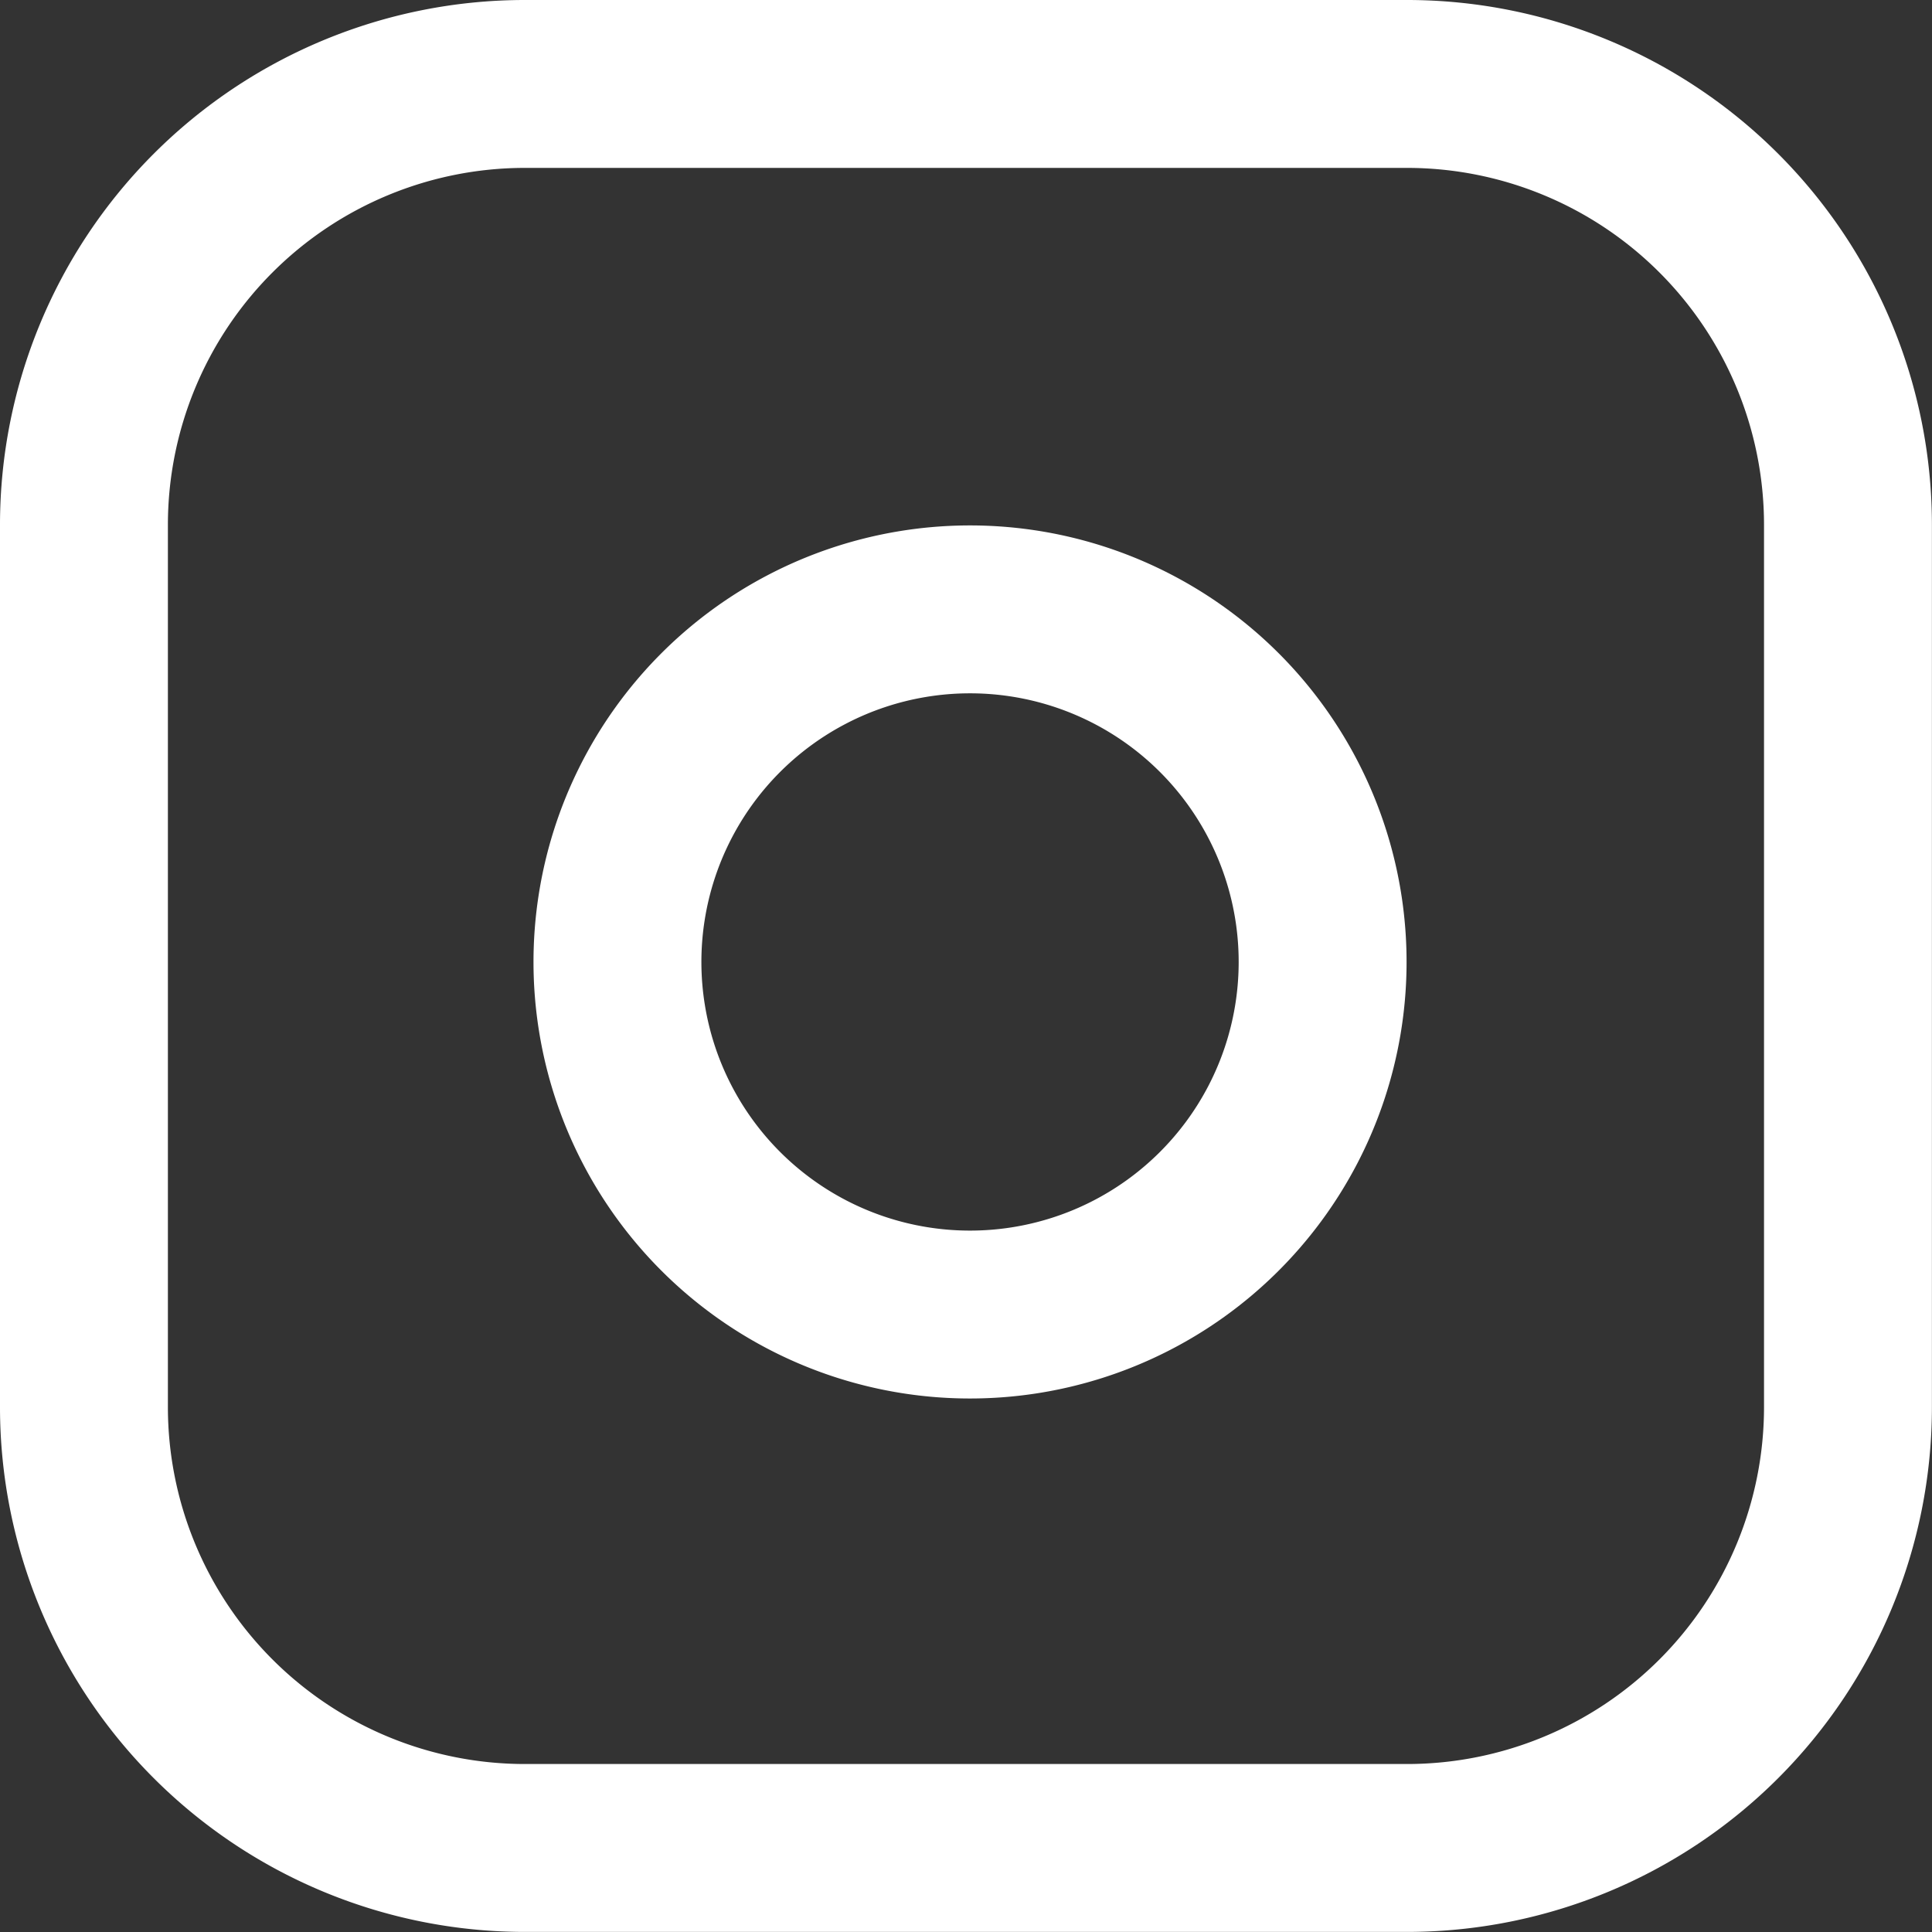
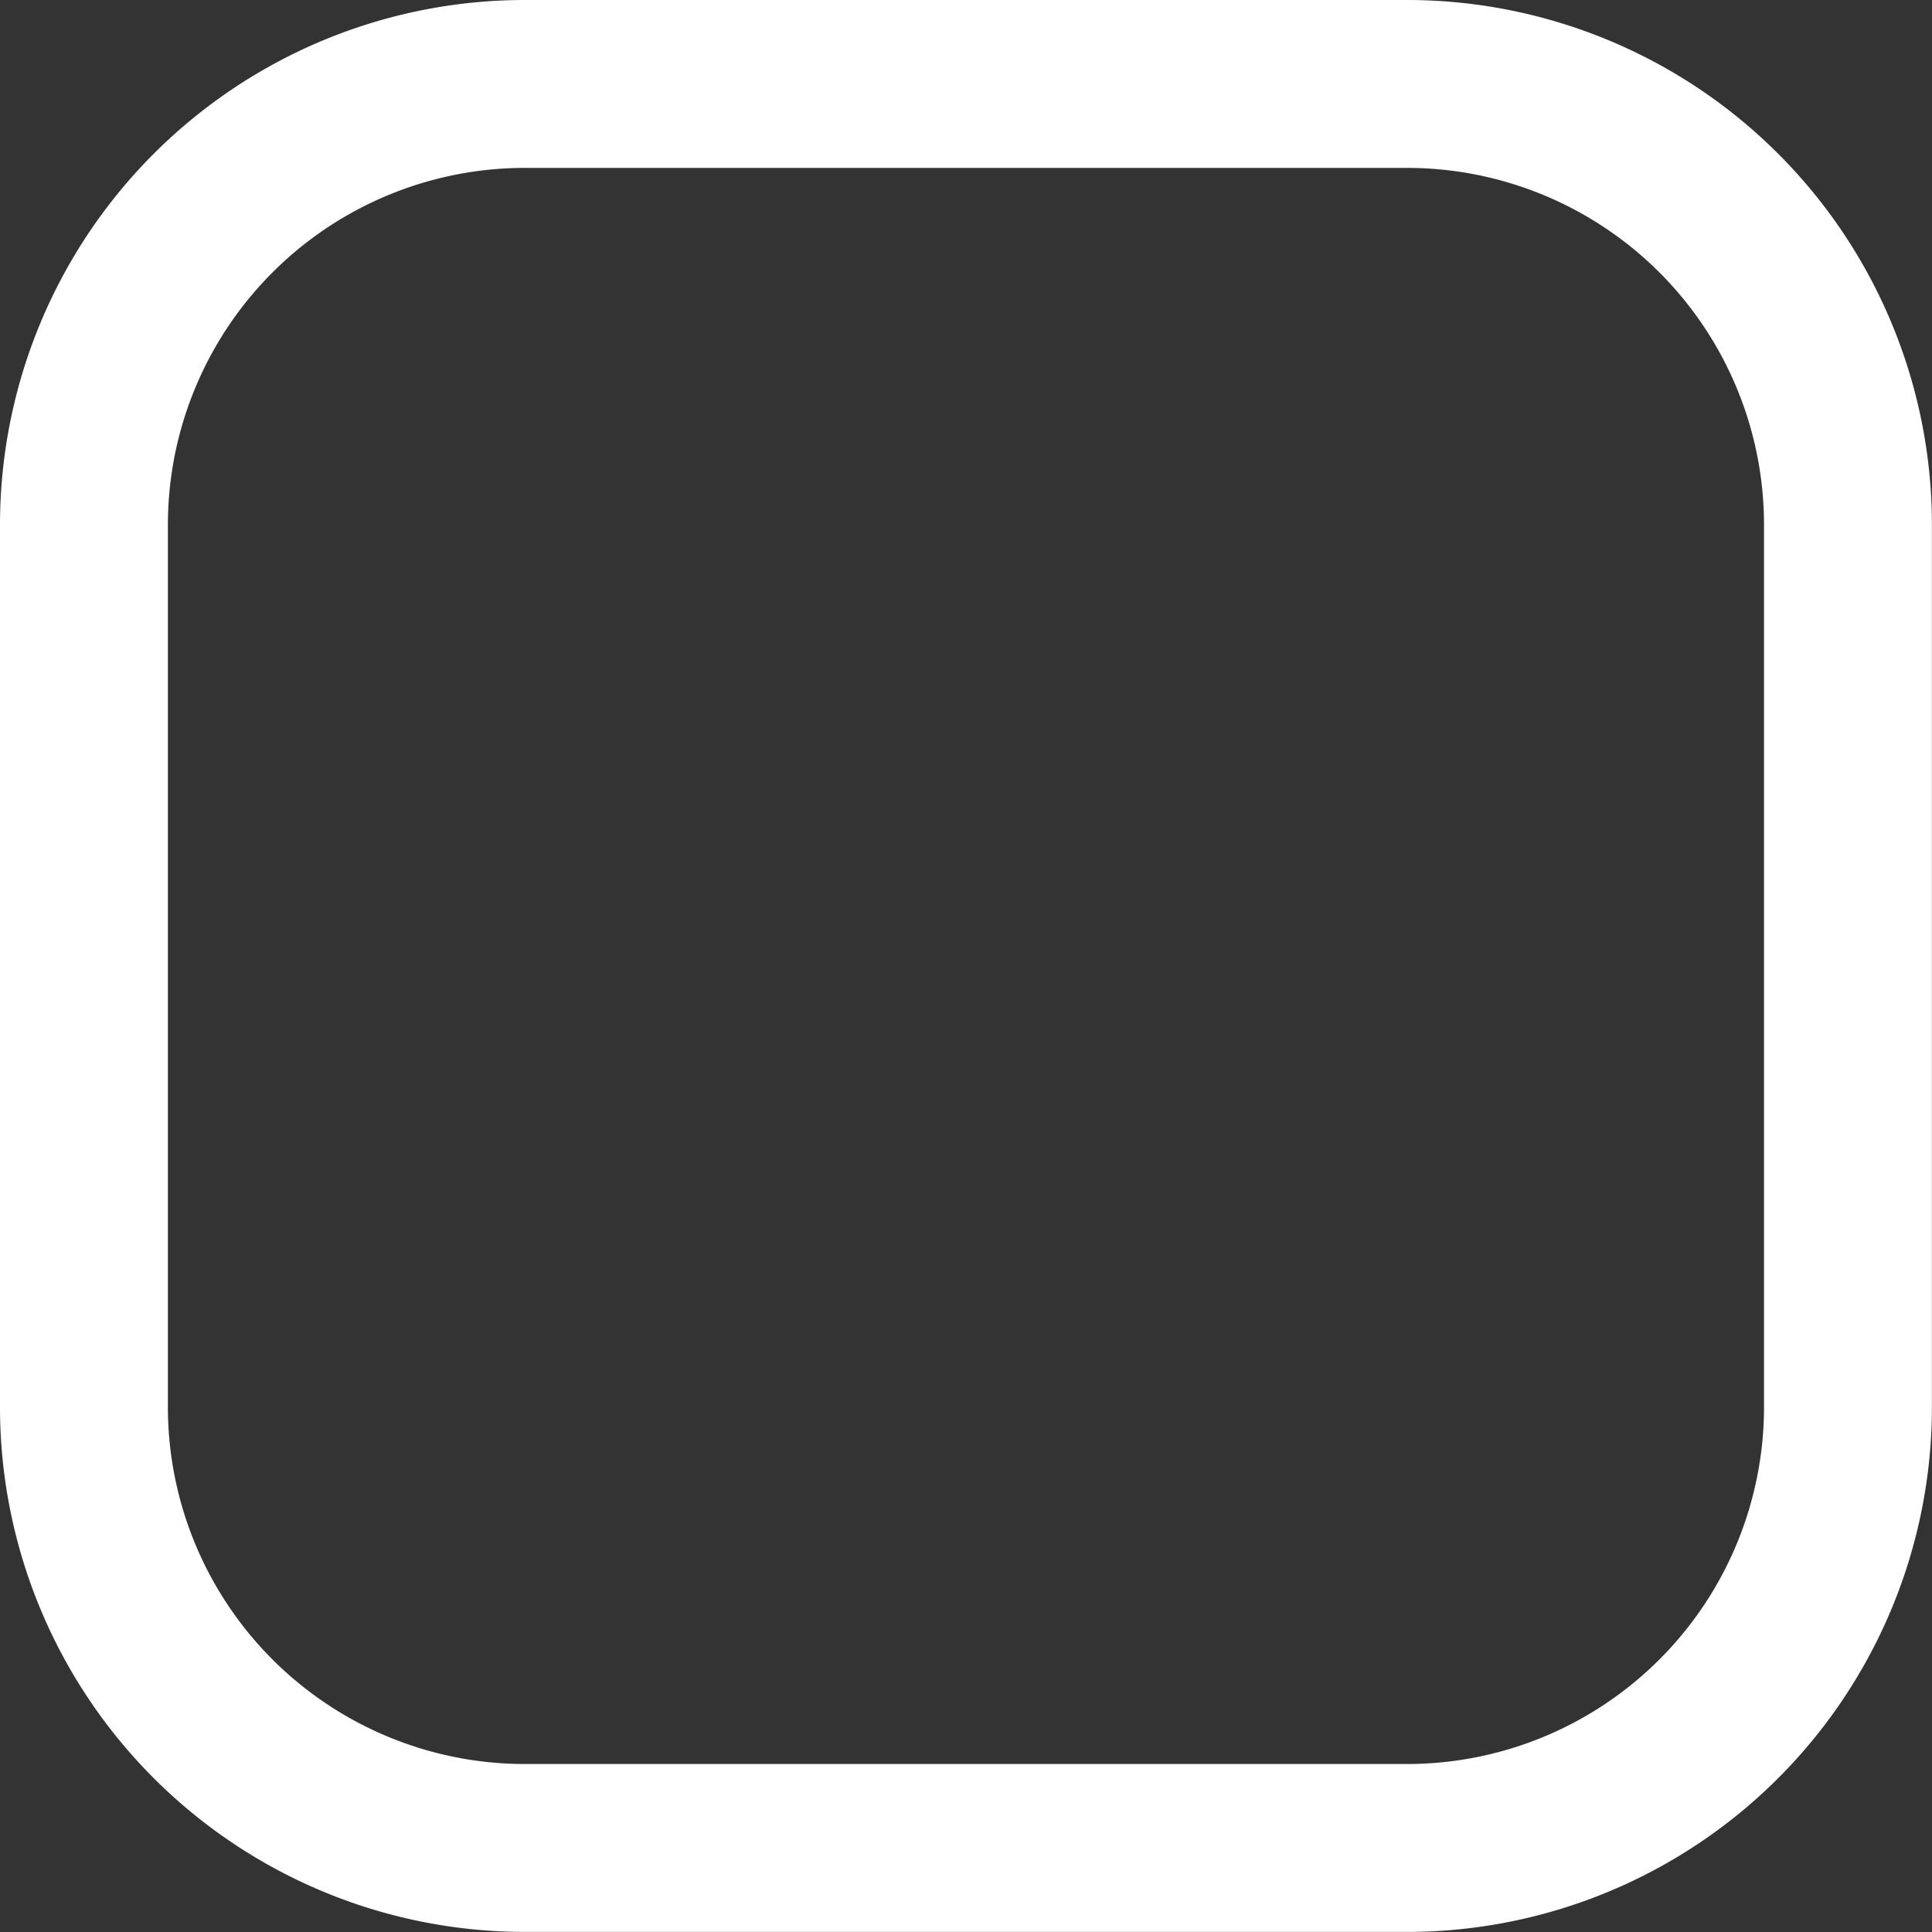
<svg xmlns="http://www.w3.org/2000/svg" width="23.014" height="23.014" viewBox="0 0 23.014 23.014">
  <rect x="0" y="0" width="23.014" height="23.014" fill="#333333" stroke="none" />
  <g id="Icon_feather-instagram" data-name="Icon feather-instagram" transform="translate(-2 -2)">
    <path id="Path_72" data-name="Path 72" d="M8.253,3H18.76a5.253,5.253,0,0,1,5.253,5.253V18.76a5.253,5.253,0,0,1-5.253,5.253H8.253A5.253,5.253,0,0,1,3,18.76V8.253A5.253,5.253,0,0,1,8.253,3Z" fill="none" stroke="#fff" stroke-width="2" />
-     <path id="Path_73" data-name="Path 73" d="M20.425,15.521a4.2,4.2,0,1,1-3.541-3.541,4.2,4.2,0,0,1,3.541,3.541Z" transform="translate(-2.715 -2.676)" fill="none" stroke="#fff" stroke-width="2" />
    <path id="Path_74" data-name="Path 74" d="M26.25,9.75h0" transform="translate(-6.964 -2.022)" fill="none" stroke="#fff" stroke-linejoin="round" stroke-width="2" />
  </g>
</svg>